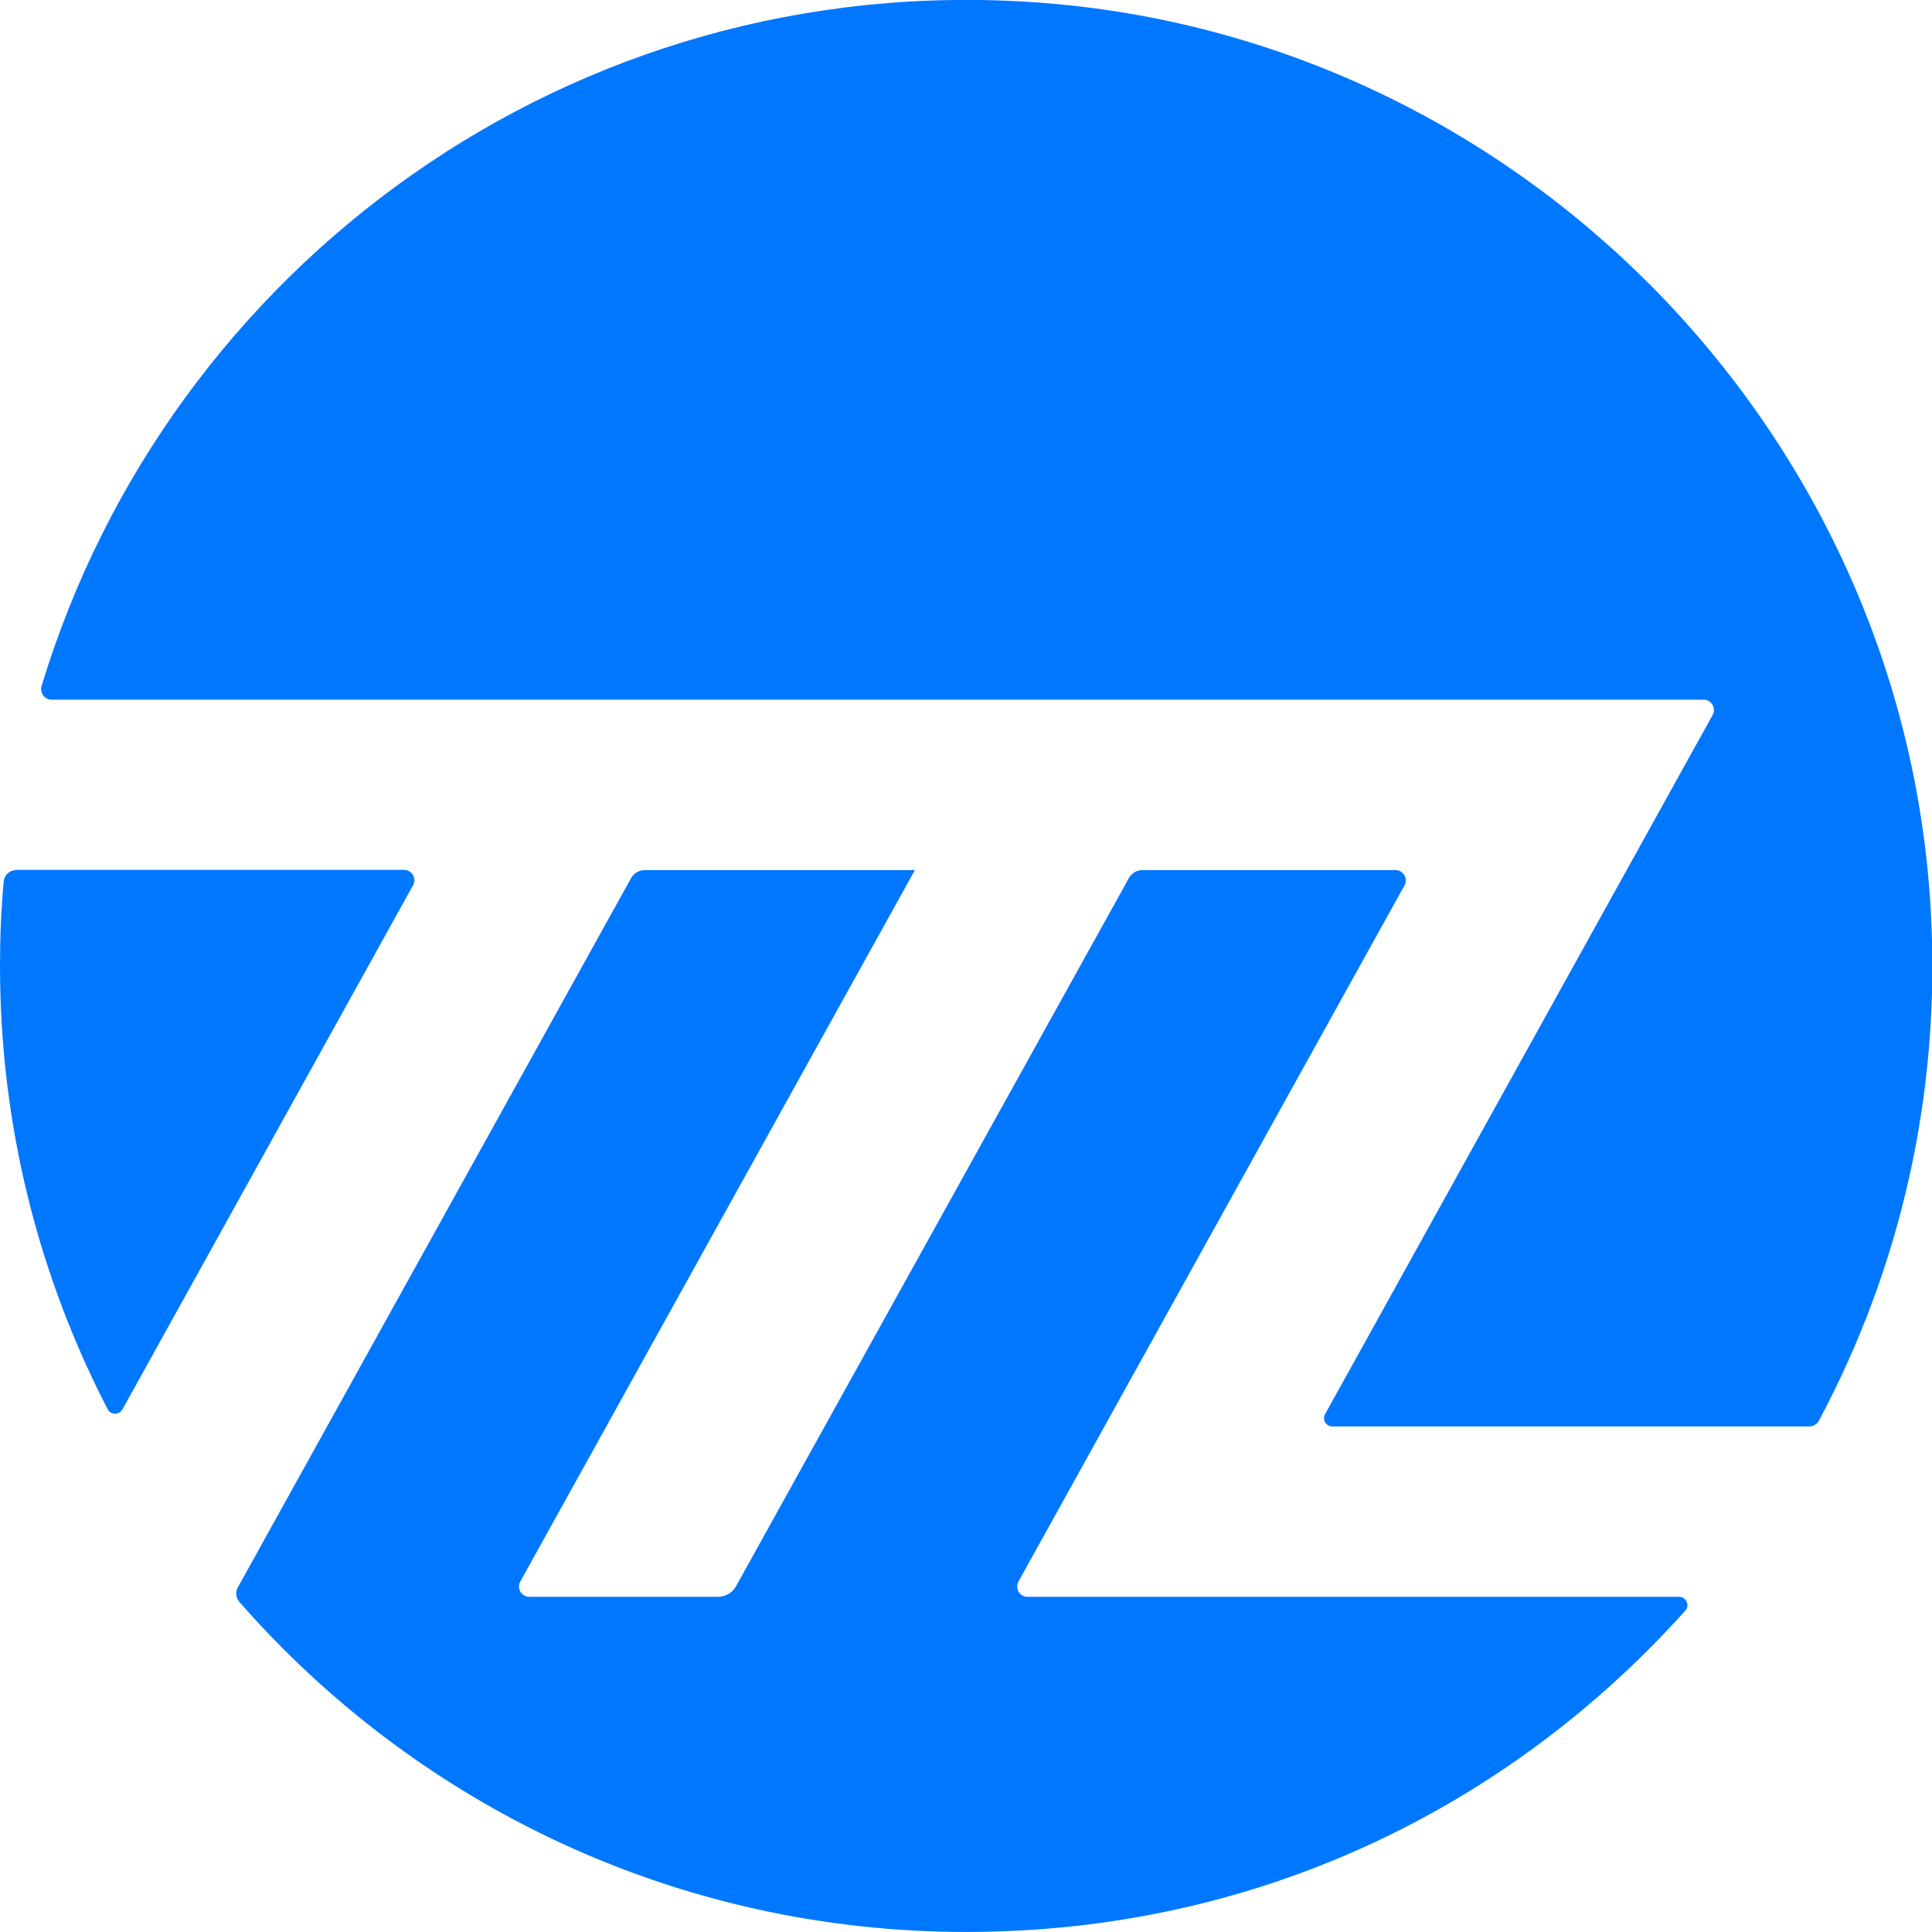
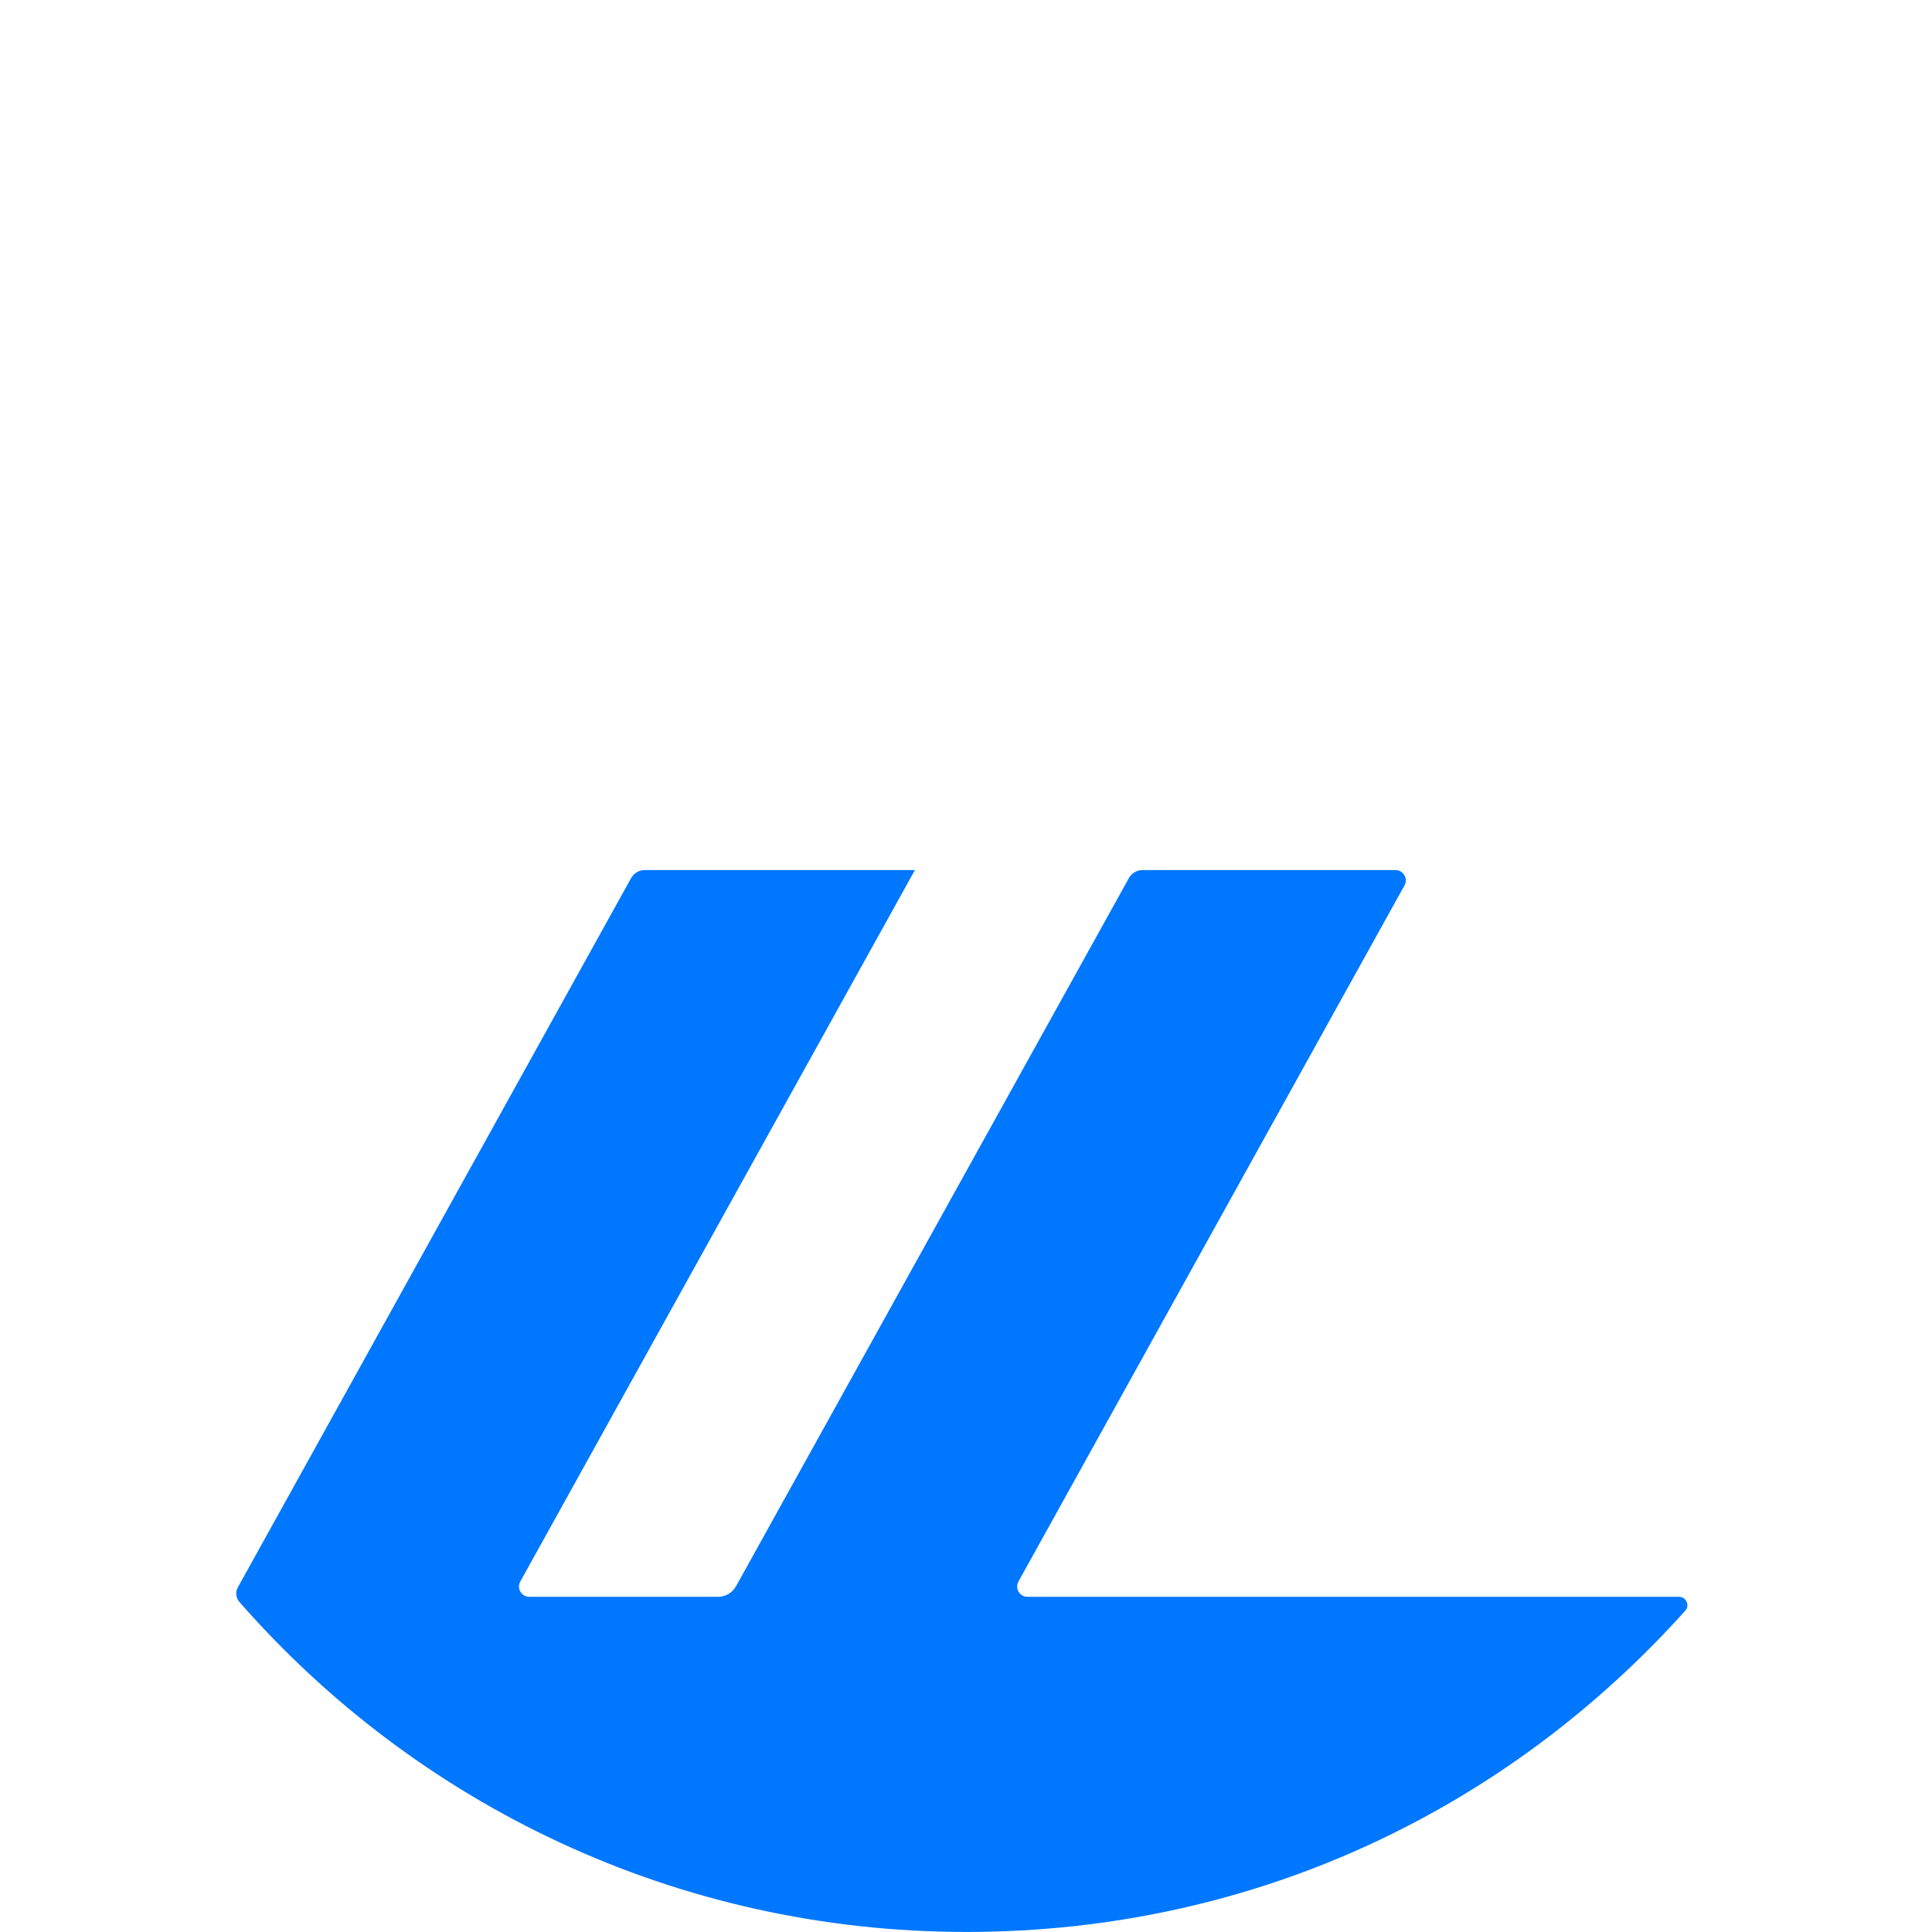
<svg xmlns="http://www.w3.org/2000/svg" width="40" height="40" viewBox="0 0 40 40" fill="none">
  <g clip-path="url(#clip0_1278_2271)">
    <path d="M28.884 18.014H23.655C23.538 18.014 23.429 18.078 23.373 18.179L15.24 32.839C15.164 32.976 15.023 33.06 14.865 33.06H10.959C10.797 33.06 10.692 32.887 10.773 32.742L18.942 18.014H13.349C13.232 18.014 13.124 18.078 13.067 18.179L4.923 32.867C4.87 32.964 4.883 33.081 4.955 33.165C8.62 37.355 14.003 39.999 20.006 39.999C26.009 39.999 31.231 37.427 34.892 33.347C34.992 33.238 34.908 33.06 34.763 33.06H21.272C21.111 33.06 21.006 32.887 21.087 32.742L29.078 18.332C29.158 18.191 29.053 18.014 28.892 18.014H28.884Z" fill="#0077FF" />
-     <path d="M27.587 29.533H37.461C37.542 29.533 37.615 29.488 37.655 29.42C39.328 26.291 40.195 22.666 39.973 18.824C39.401 8.877 31.43 0.773 21.491 0.052C11.819 -0.646 3.481 5.539 0.86 14.207C0.82 14.345 0.925 14.486 1.066 14.486H35.272C35.433 14.486 35.538 14.659 35.458 14.804L27.434 29.279C27.37 29.391 27.454 29.533 27.583 29.533H27.587Z" fill="#0077FF" />
-     <path d="M0.335 18.014C0.202 18.014 0.089 18.115 0.077 18.248C0.024 18.824 0 19.409 0 19.997C0 23.308 0.806 26.428 2.23 29.178C2.294 29.299 2.467 29.299 2.536 29.178L8.552 18.328C8.632 18.187 8.527 18.01 8.366 18.01H0.335V18.014Z" fill="#0077FF" />
  </g>
  <defs>
    <clipPath id="clip0_1278_2271">
      <rect width="40" height="40" fill="white" />
    </clipPath>
  </defs>
</svg>